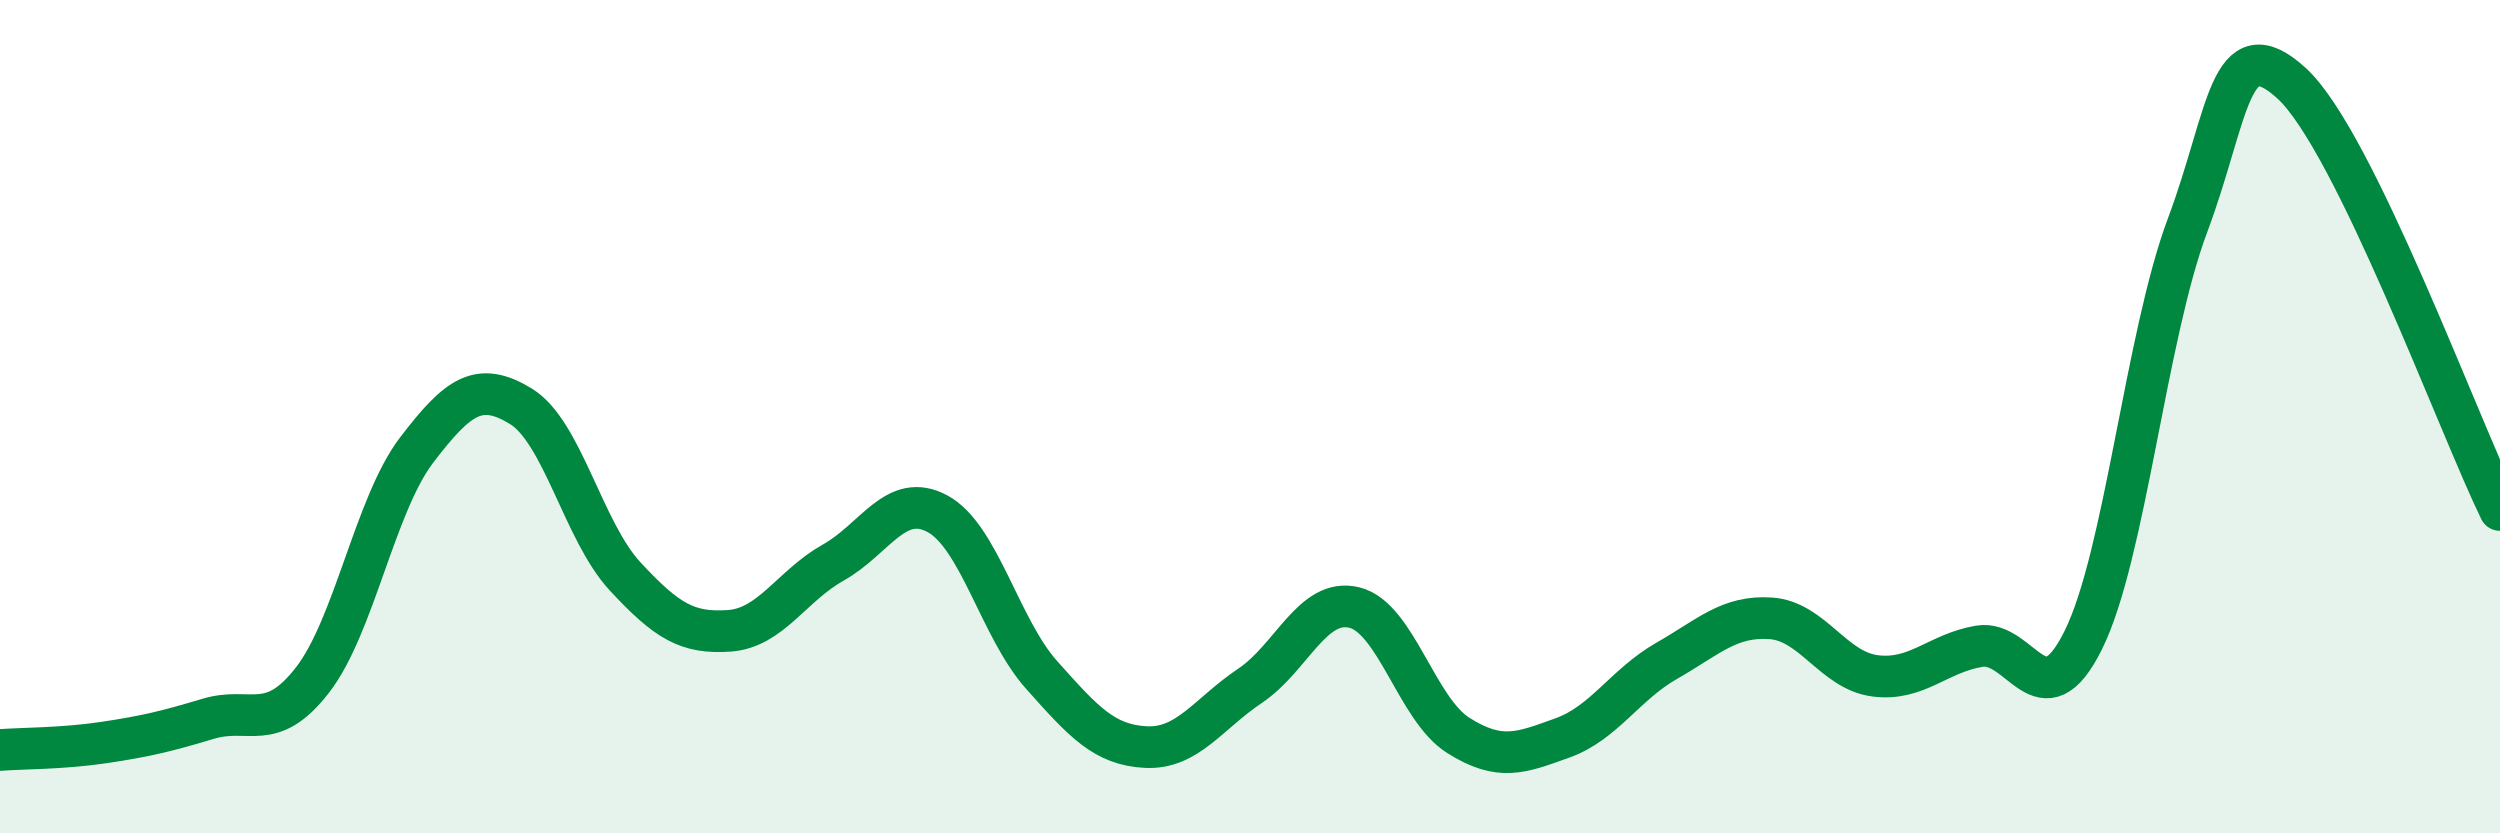
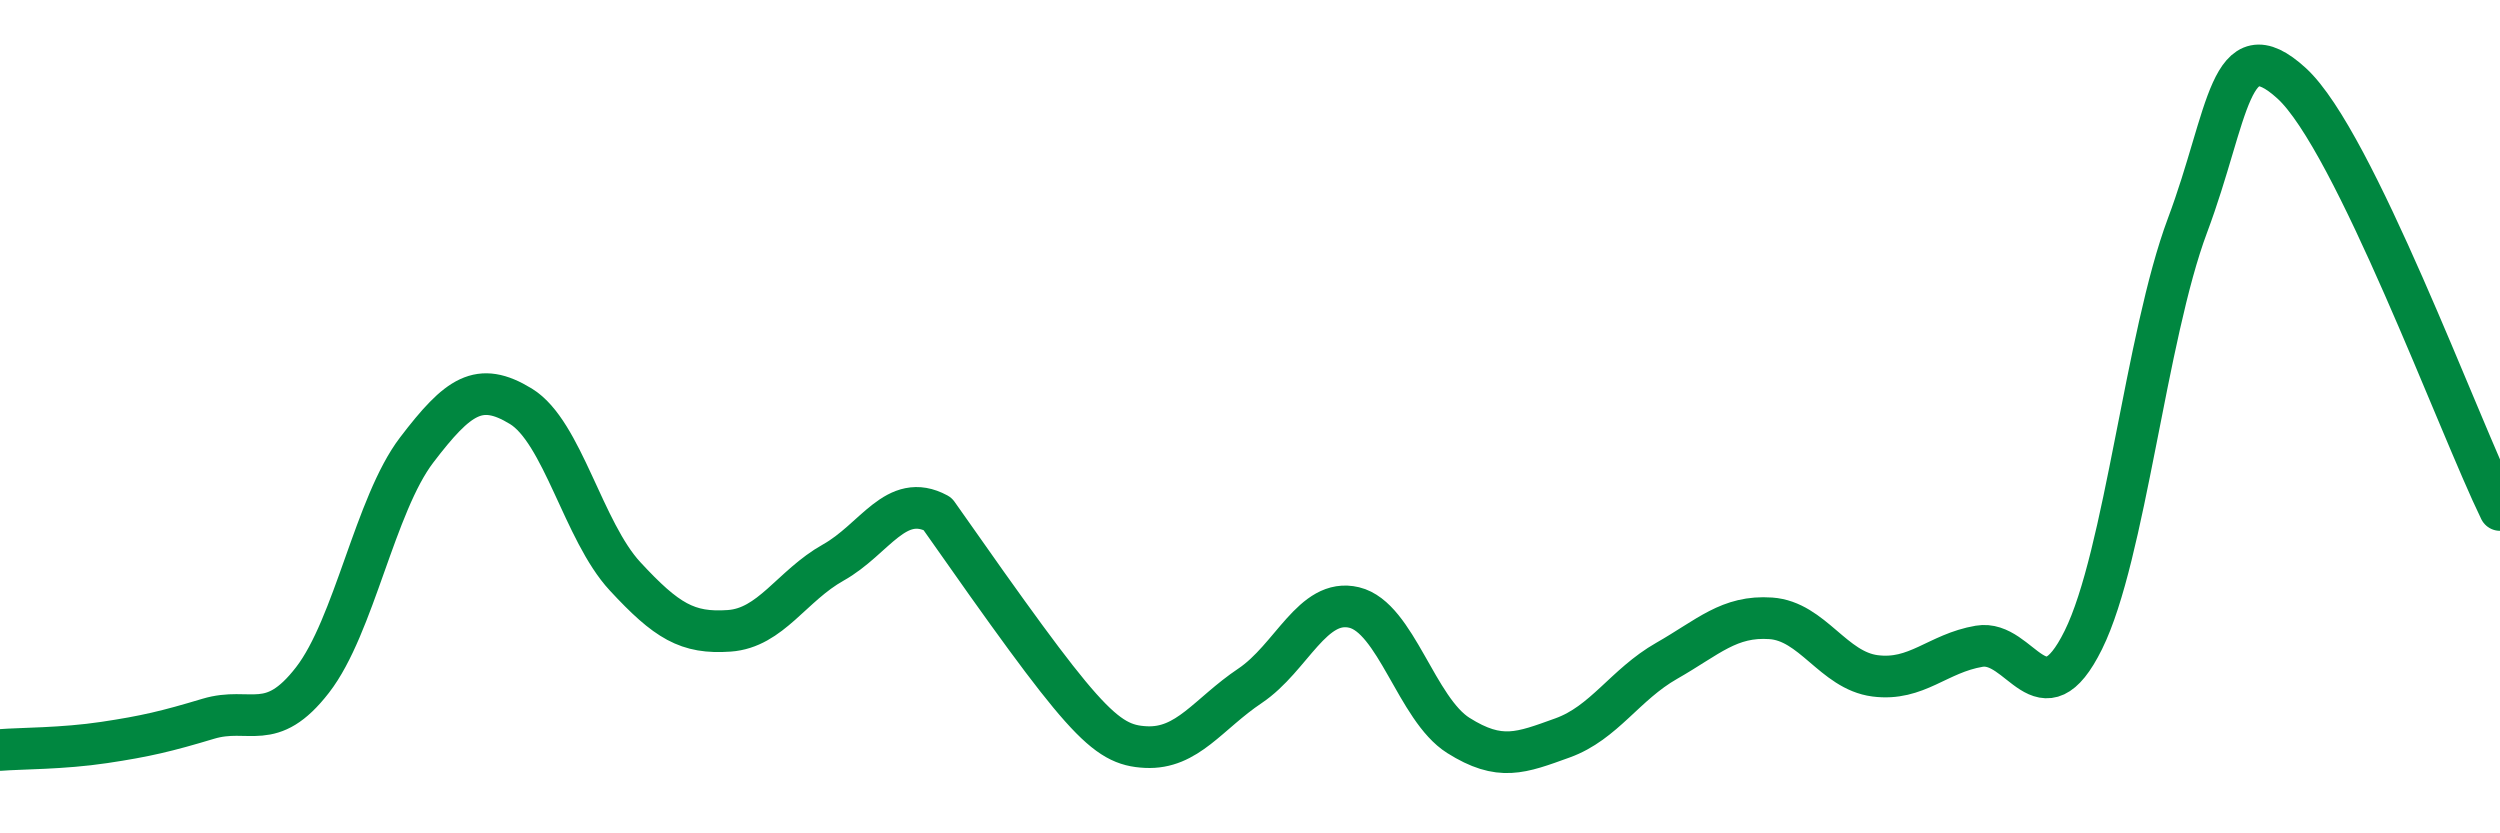
<svg xmlns="http://www.w3.org/2000/svg" width="60" height="20" viewBox="0 0 60 20">
-   <path d="M 0,18 C 0.5,17.96 1.5,17.97 2.5,17.82 C 3.5,17.67 4,17.55 5,17.25 C 6,16.95 6.5,17.61 7.5,16.32 C 8.5,15.03 9,12.11 10,10.8 C 11,9.49 11.5,9.14 12.5,9.75 C 13.5,10.36 14,12.75 15,13.83 C 16,14.91 16.5,15.21 17.5,15.14 C 18.5,15.07 19,14.06 20,13.5 C 21,12.94 21.5,11.79 22.5,12.33 C 23.5,12.87 24,15.08 25,16.2 C 26,17.32 26.5,17.88 27.5,17.93 C 28.5,17.98 29,17.13 30,16.46 C 31,15.79 31.5,14.34 32.5,14.58 C 33.5,14.82 34,17.02 35,17.65 C 36,18.28 36.5,18.07 37.5,17.71 C 38.5,17.35 39,16.43 40,15.86 C 41,15.29 41.5,14.77 42.5,14.84 C 43.5,14.91 44,16.09 45,16.22 C 46,16.35 46.5,15.68 47.5,15.51 C 48.5,15.34 49,17.38 50,15.36 C 51,13.34 51.5,8.08 52.5,5.41 C 53.5,2.74 53.5,0.63 55,2 C 56.5,3.37 59,10.19 60,12.24L60 20L0 20Z" fill="#008740" opacity="0.1" stroke-linecap="round" stroke-linejoin="round" />
-   <path d="M 0,18 C 0.5,17.96 1.5,17.97 2.5,17.82 C 3.5,17.67 4,17.55 5,17.25 C 6,16.95 6.5,17.61 7.5,16.32 C 8.5,15.03 9,12.11 10,10.8 C 11,9.49 11.5,9.14 12.5,9.75 C 13.5,10.36 14,12.75 15,13.83 C 16,14.91 16.5,15.21 17.5,15.14 C 18.5,15.07 19,14.06 20,13.5 C 21,12.94 21.5,11.79 22.5,12.33 C 23.5,12.87 24,15.08 25,16.2 C 26,17.32 26.5,17.88 27.5,17.93 C 28.5,17.98 29,17.13 30,16.46 C 31,15.79 31.5,14.34 32.5,14.58 C 33.5,14.82 34,17.02 35,17.65 C 36,18.28 36.5,18.07 37.5,17.71 C 38.5,17.35 39,16.43 40,15.86 C 41,15.29 41.5,14.77 42.5,14.84 C 43.5,14.91 44,16.09 45,16.22 C 46,16.35 46.5,15.68 47.5,15.51 C 48.5,15.34 49,17.38 50,15.36 C 51,13.34 51.5,8.08 52.5,5.41 C 53.5,2.74 53.5,0.63 55,2 C 56.5,3.37 59,10.19 60,12.24" stroke="#008740" stroke-width="1" fill="none" stroke-linecap="round" stroke-linejoin="round" />
+   <path d="M 0,18 C 0.5,17.96 1.5,17.97 2.5,17.82 C 3.5,17.67 4,17.55 5,17.25 C 6,16.95 6.5,17.61 7.5,16.32 C 8.5,15.03 9,12.11 10,10.8 C 11,9.49 11.5,9.14 12.5,9.75 C 13.5,10.36 14,12.75 15,13.83 C 16,14.91 16.5,15.21 17.5,15.14 C 18.5,15.07 19,14.06 20,13.5 C 21,12.94 21.5,11.79 22.5,12.33 C 26,17.32 26.5,17.88 27.5,17.93 C 28.5,17.98 29,17.13 30,16.46 C 31,15.79 31.5,14.34 32.5,14.58 C 33.5,14.82 34,17.02 35,17.65 C 36,18.28 36.5,18.07 37.5,17.71 C 38.5,17.35 39,16.43 40,15.86 C 41,15.29 41.5,14.77 42.5,14.84 C 43.5,14.91 44,16.09 45,16.22 C 46,16.35 46.5,15.68 47.5,15.51 C 48.5,15.34 49,17.38 50,15.36 C 51,13.34 51.5,8.08 52.5,5.41 C 53.5,2.74 53.5,0.63 55,2 C 56.5,3.37 59,10.19 60,12.24" stroke="#008740" stroke-width="1" fill="none" stroke-linecap="round" stroke-linejoin="round" />
</svg>